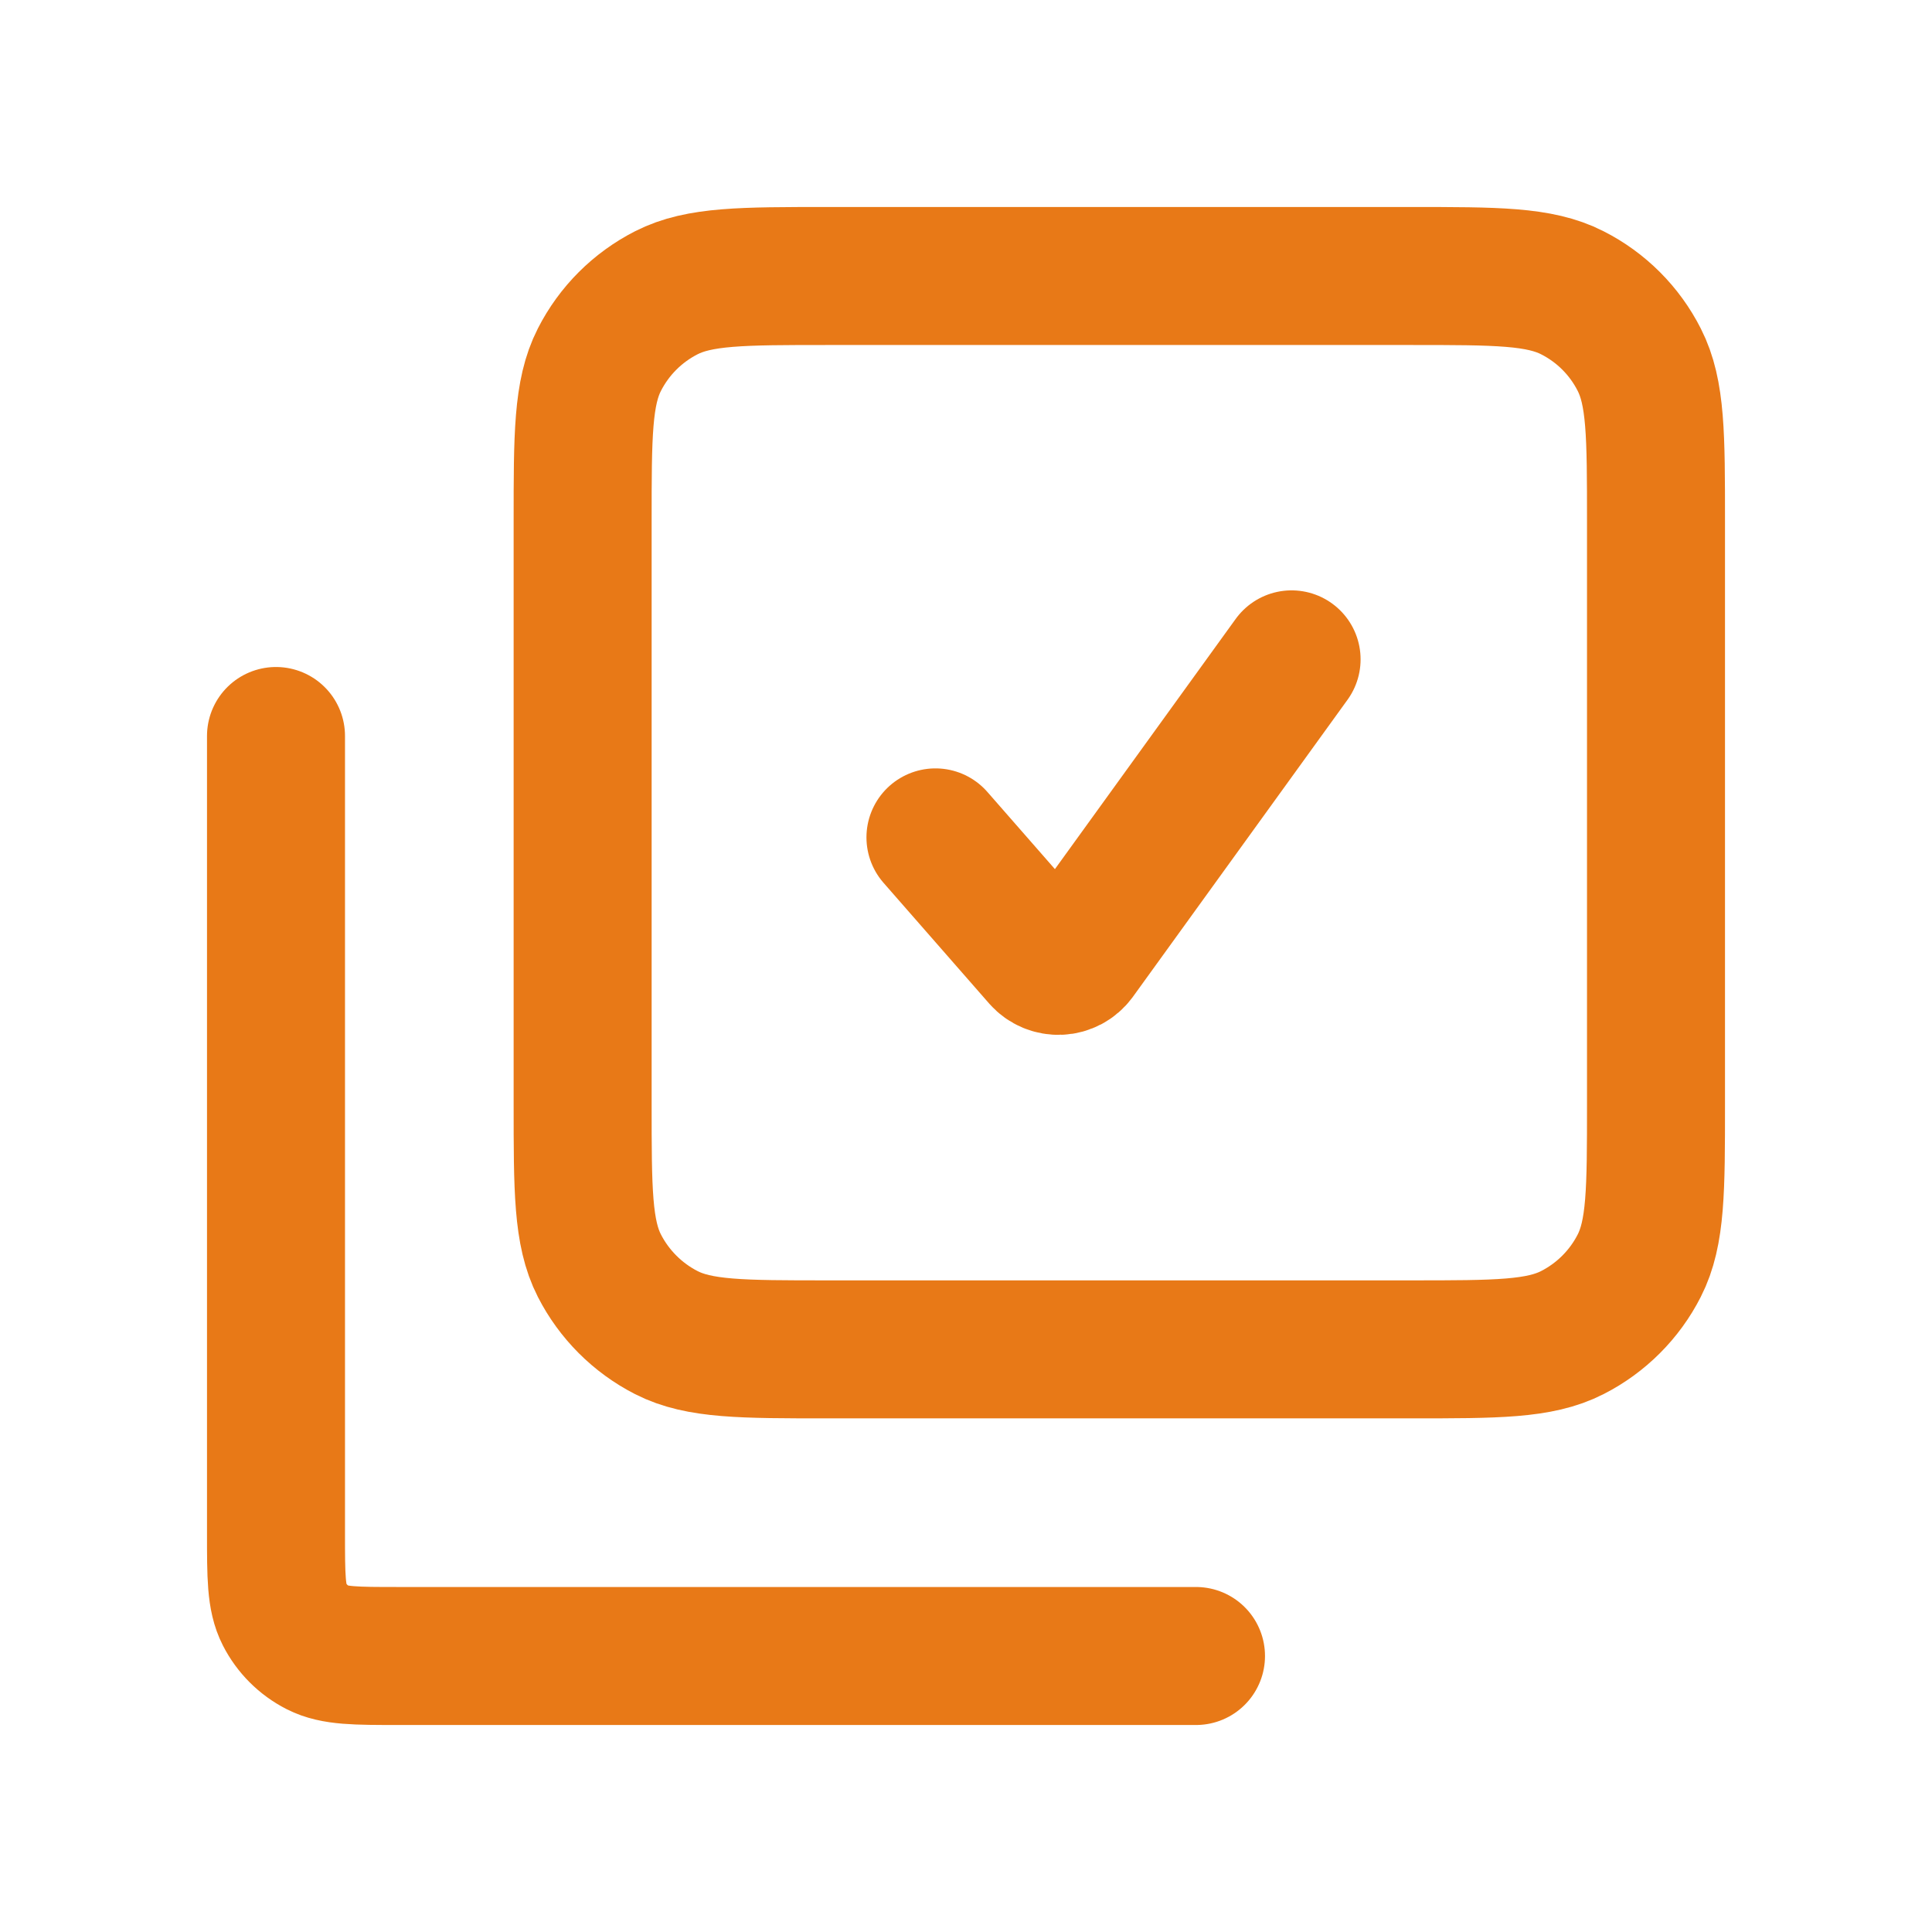
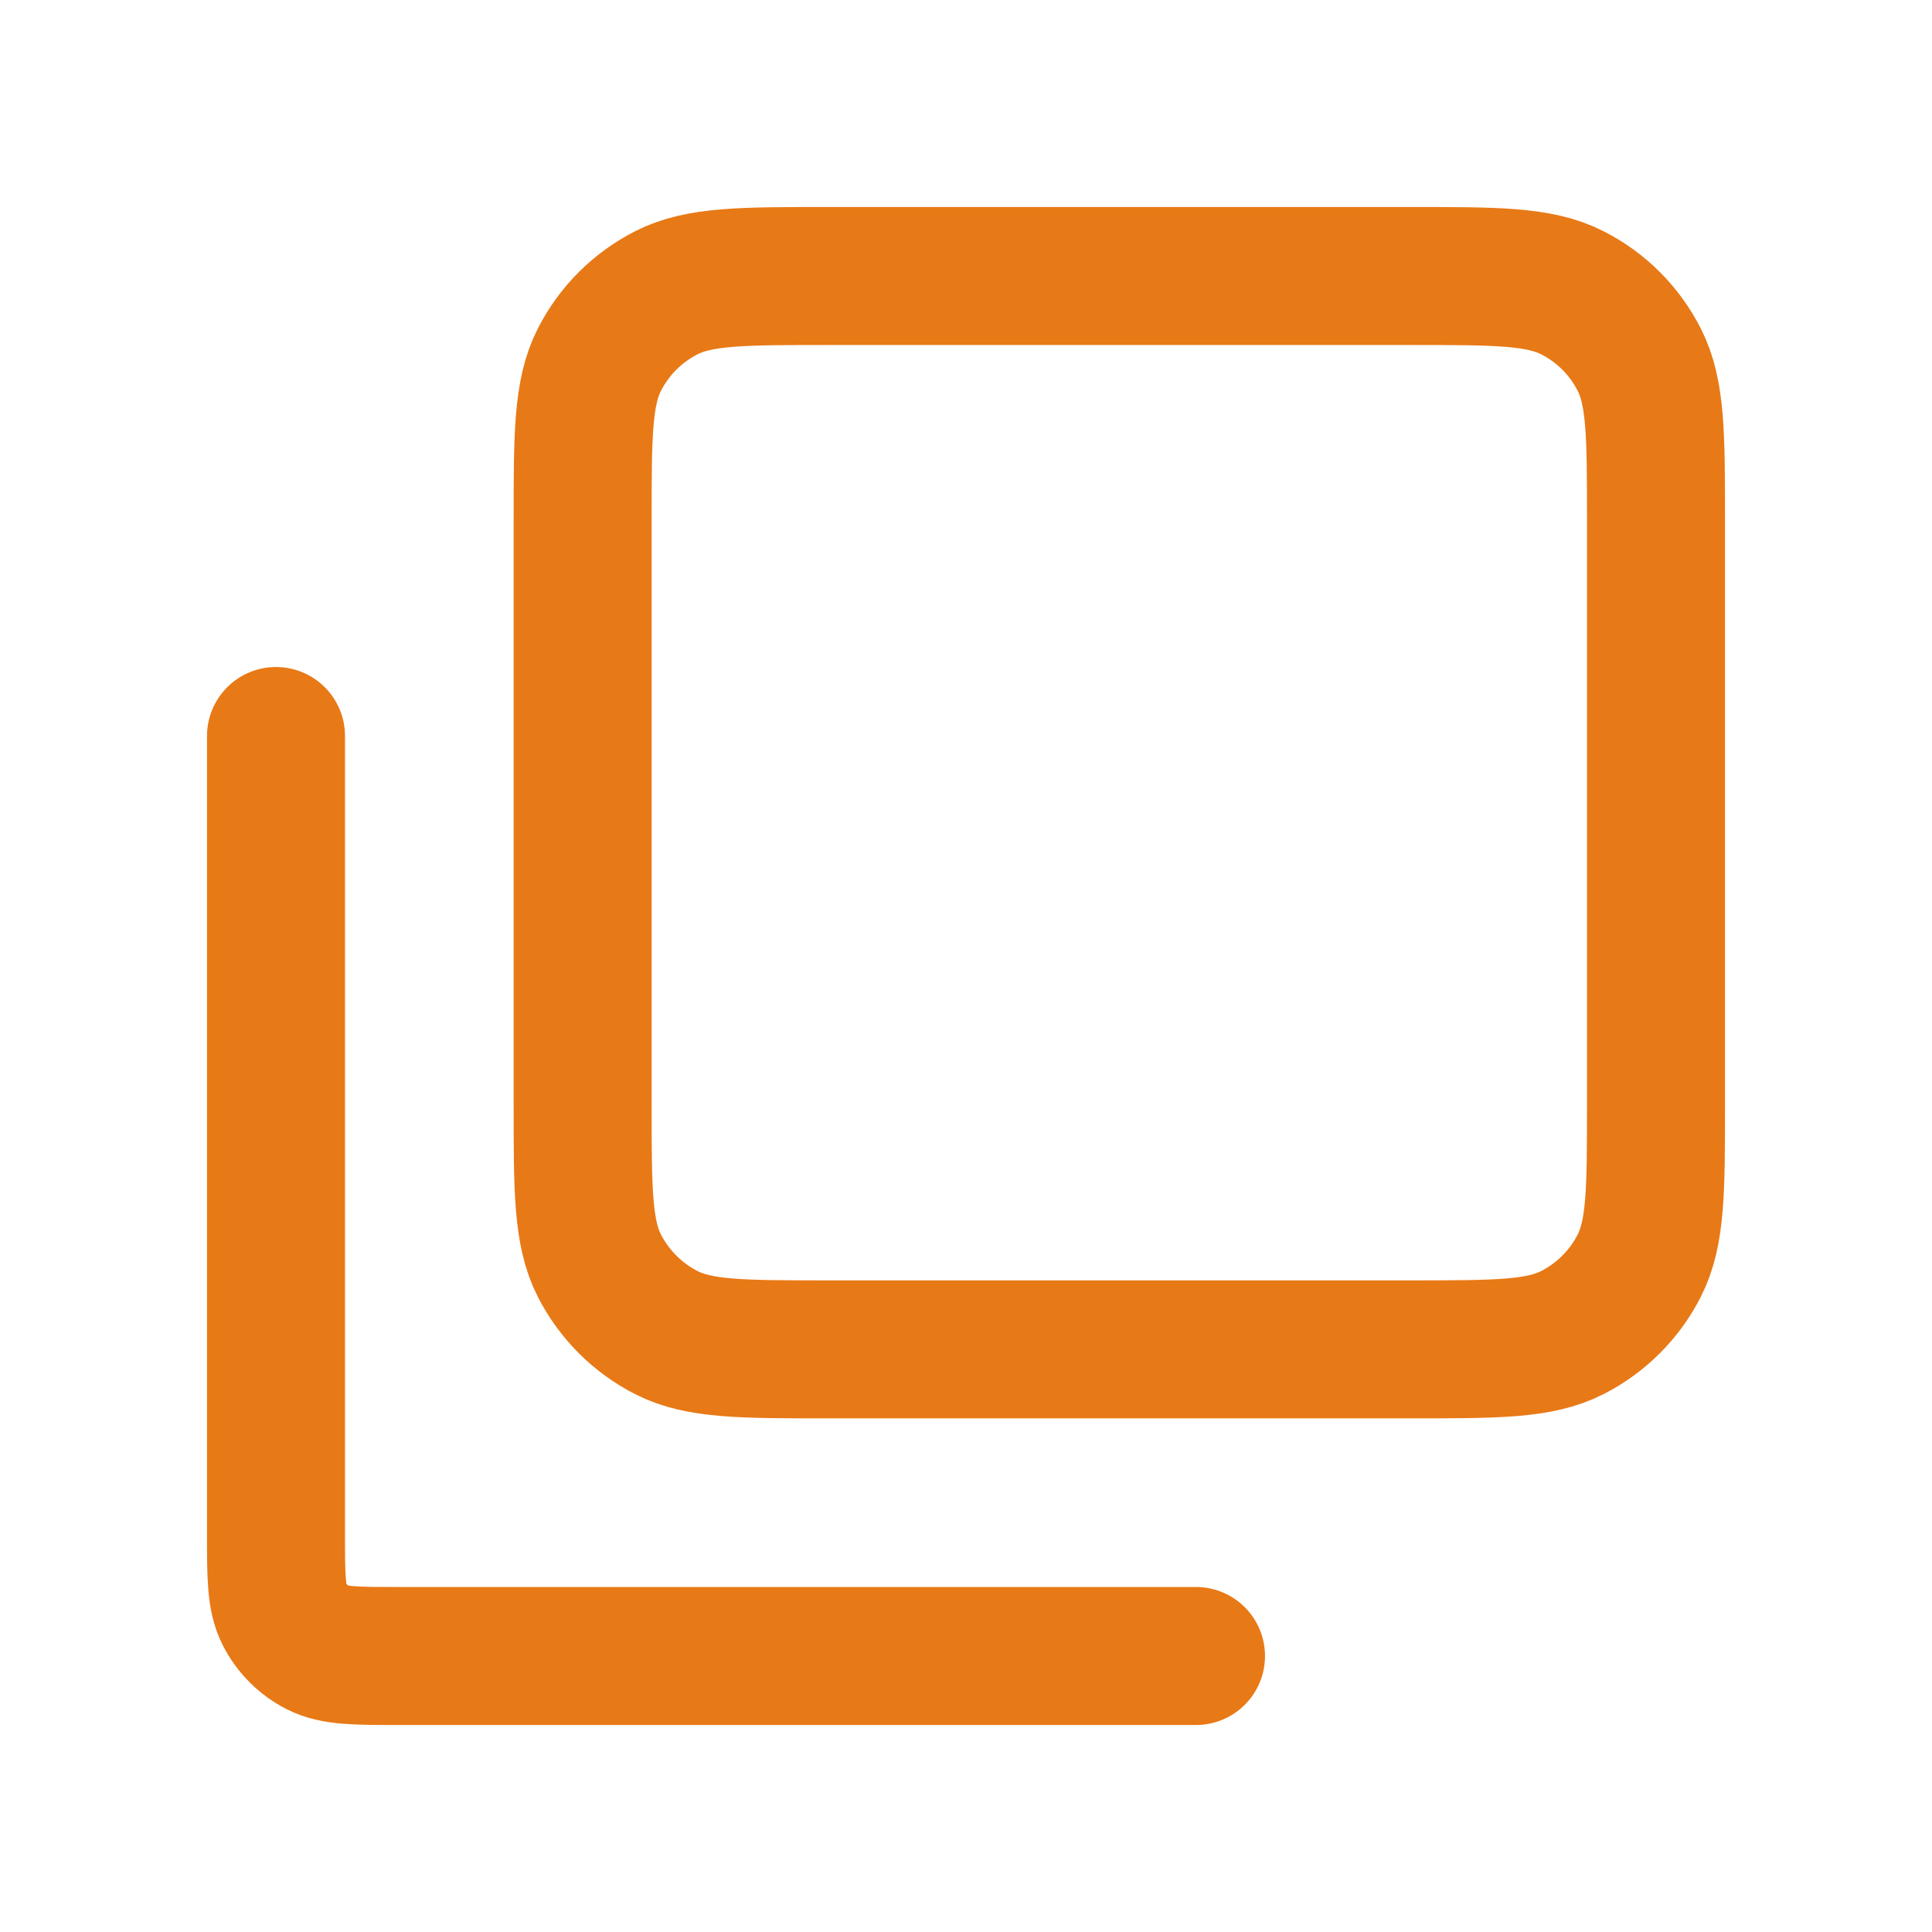
<svg xmlns="http://www.w3.org/2000/svg" width="21" height="21" viewBox="0 0 21 21" fill="none">
  <path d="M3 8V16.667C3 17.133 3 17.367 3.091 17.545C3.171 17.702 3.298 17.829 3.455 17.909C3.633 18 3.867 18 4.332 18H13M6.333 12V5.667C6.333 4.733 6.333 4.267 6.515 3.91C6.675 3.596 6.929 3.342 7.243 3.182C7.6 3 8.067 3 9 3H15.333C16.267 3 16.733 3 17.09 3.182C17.404 3.341 17.659 3.596 17.818 3.91C18 4.267 18 4.733 18 5.667V12C18 12.933 18 13.4 17.818 13.757C17.659 14.07 17.404 14.325 17.09 14.485C16.733 14.667 16.268 14.667 15.337 14.667H8.998C8.066 14.667 7.599 14.667 7.243 14.485C6.93 14.325 6.675 14.07 6.515 13.757C6.333 13.4 6.333 12.933 6.333 12Z" stroke="#E87917" stroke-width="1.5" stroke-linecap="round" stroke-linejoin="round" />
-   <path d="M10.168 9.102L11.317 10.415C11.342 10.443 11.373 10.465 11.407 10.479C11.441 10.493 11.479 10.5 11.516 10.498C11.553 10.497 11.589 10.486 11.622 10.469C11.655 10.451 11.683 10.427 11.706 10.396L14.039 7.167" stroke="#E87917" stroke-width="1.5" stroke-linecap="round" stroke-linejoin="round" />
</svg>